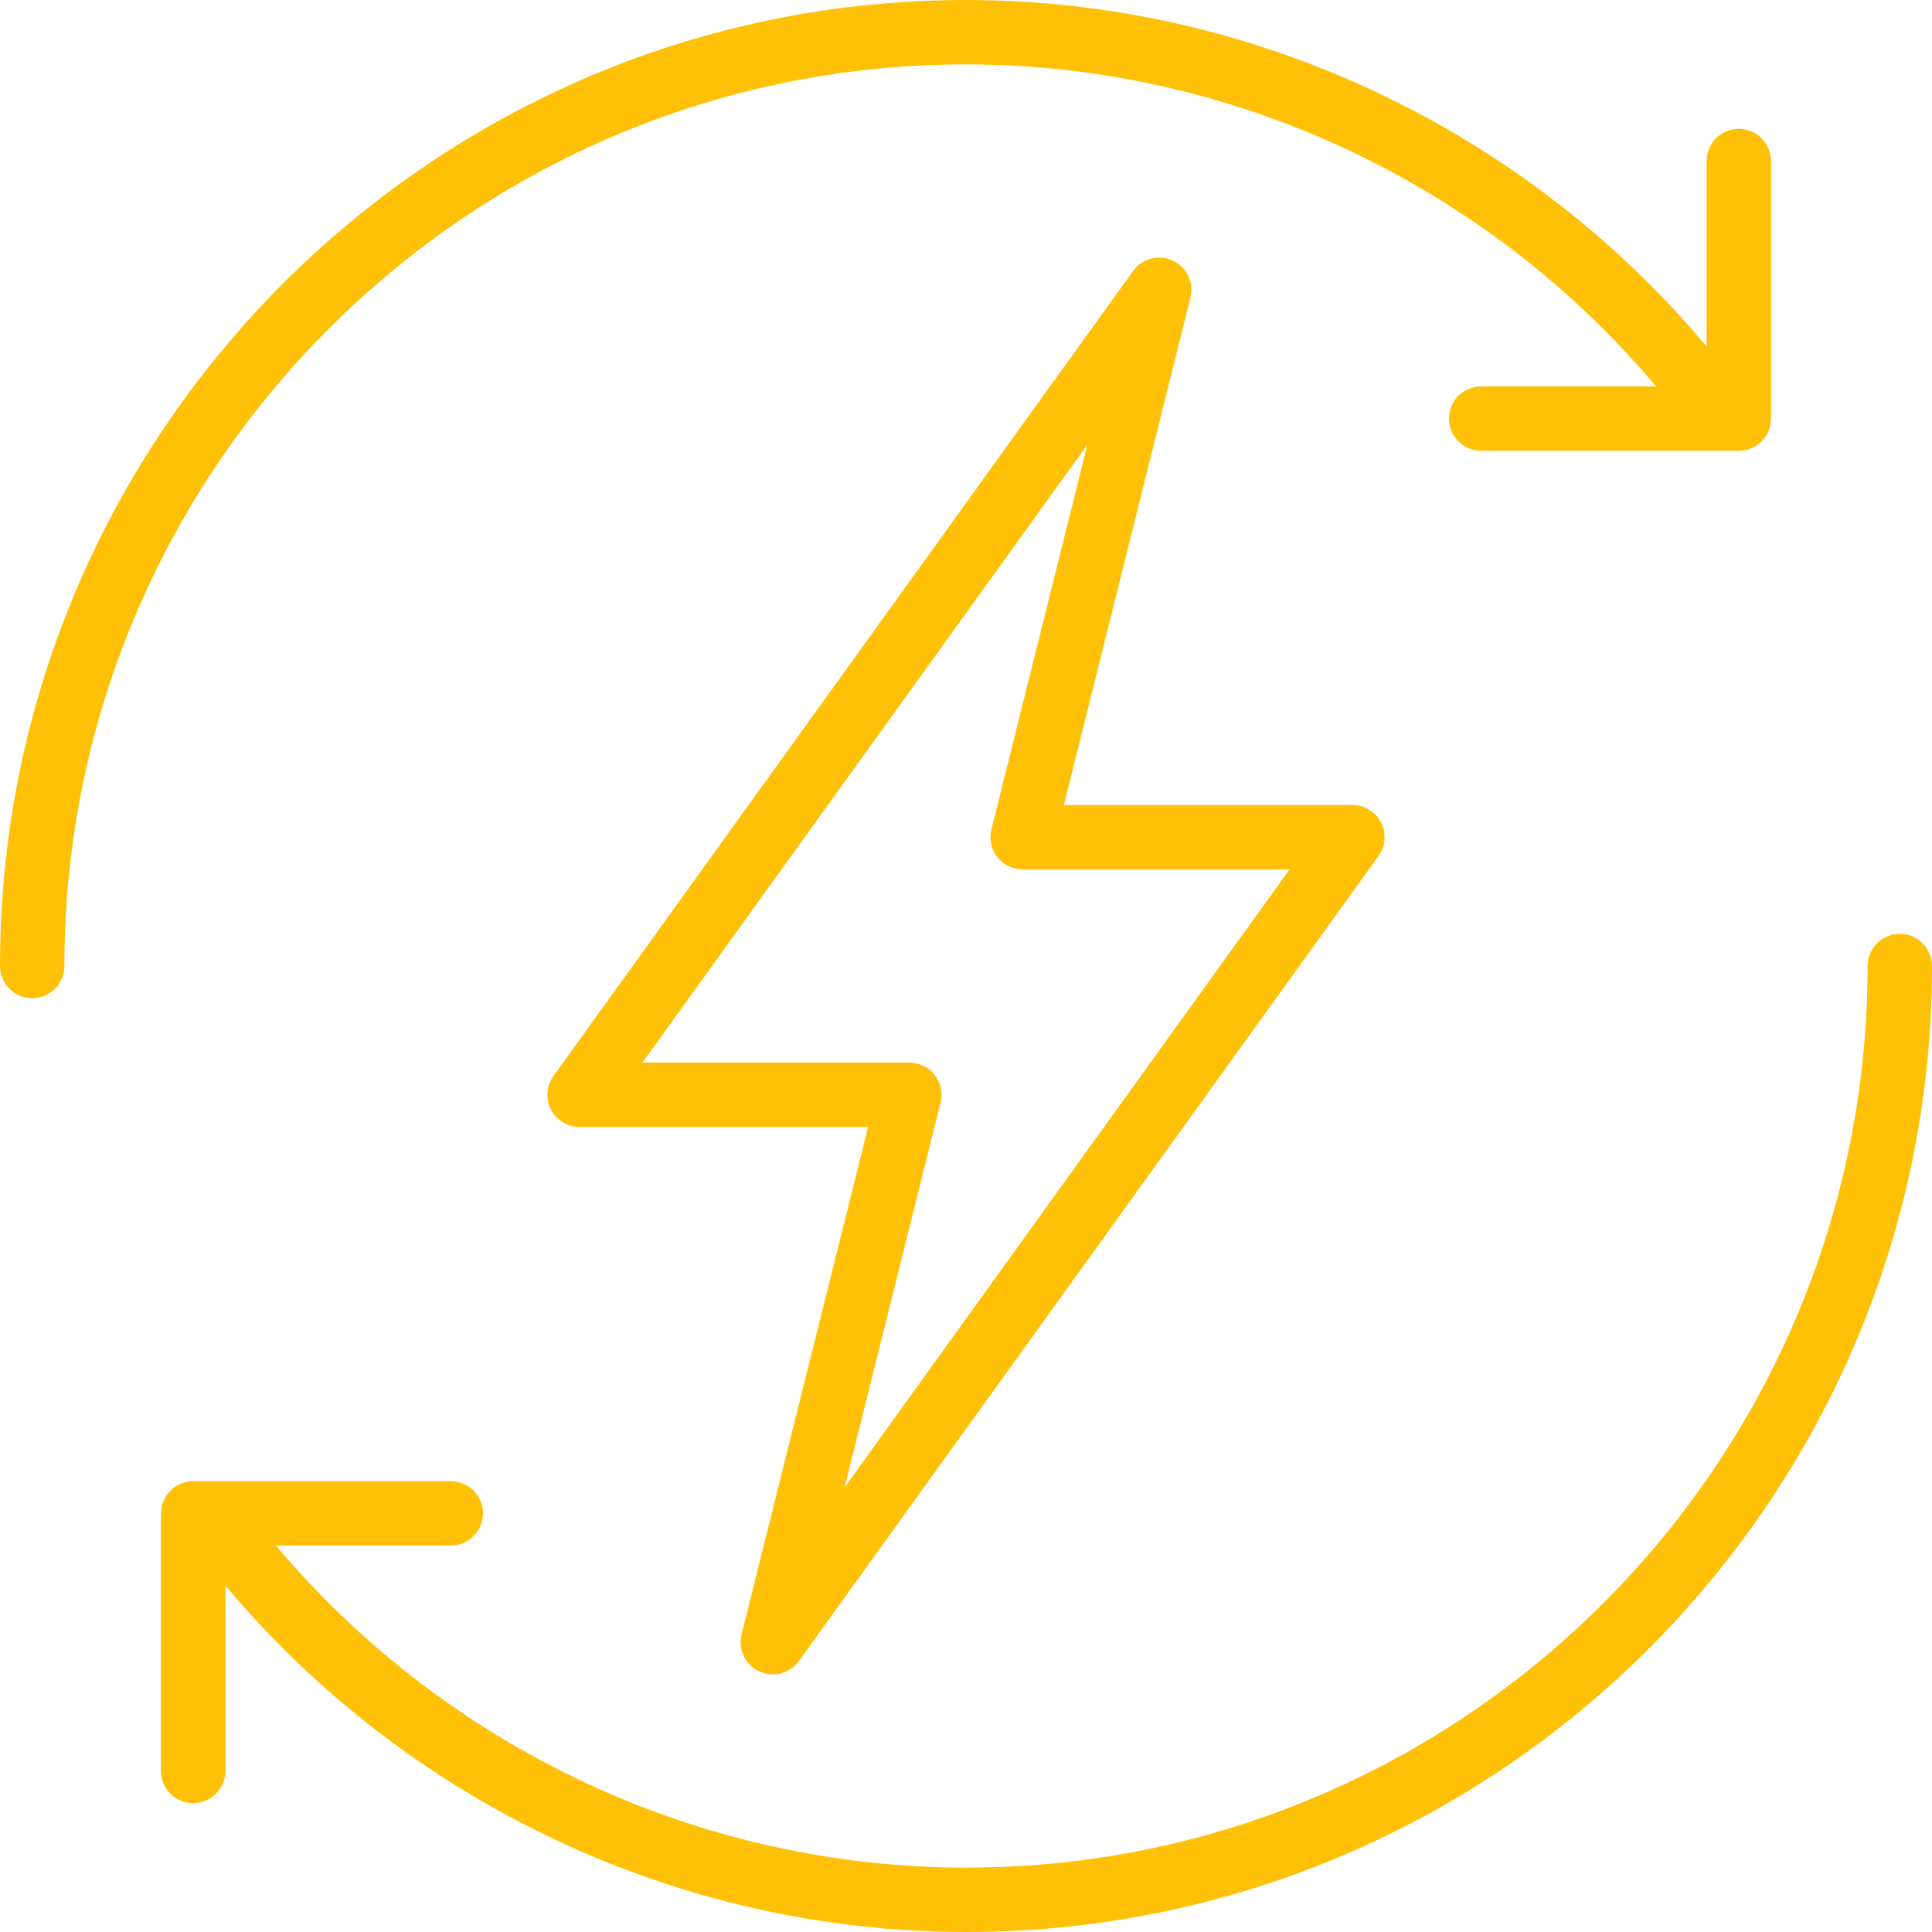
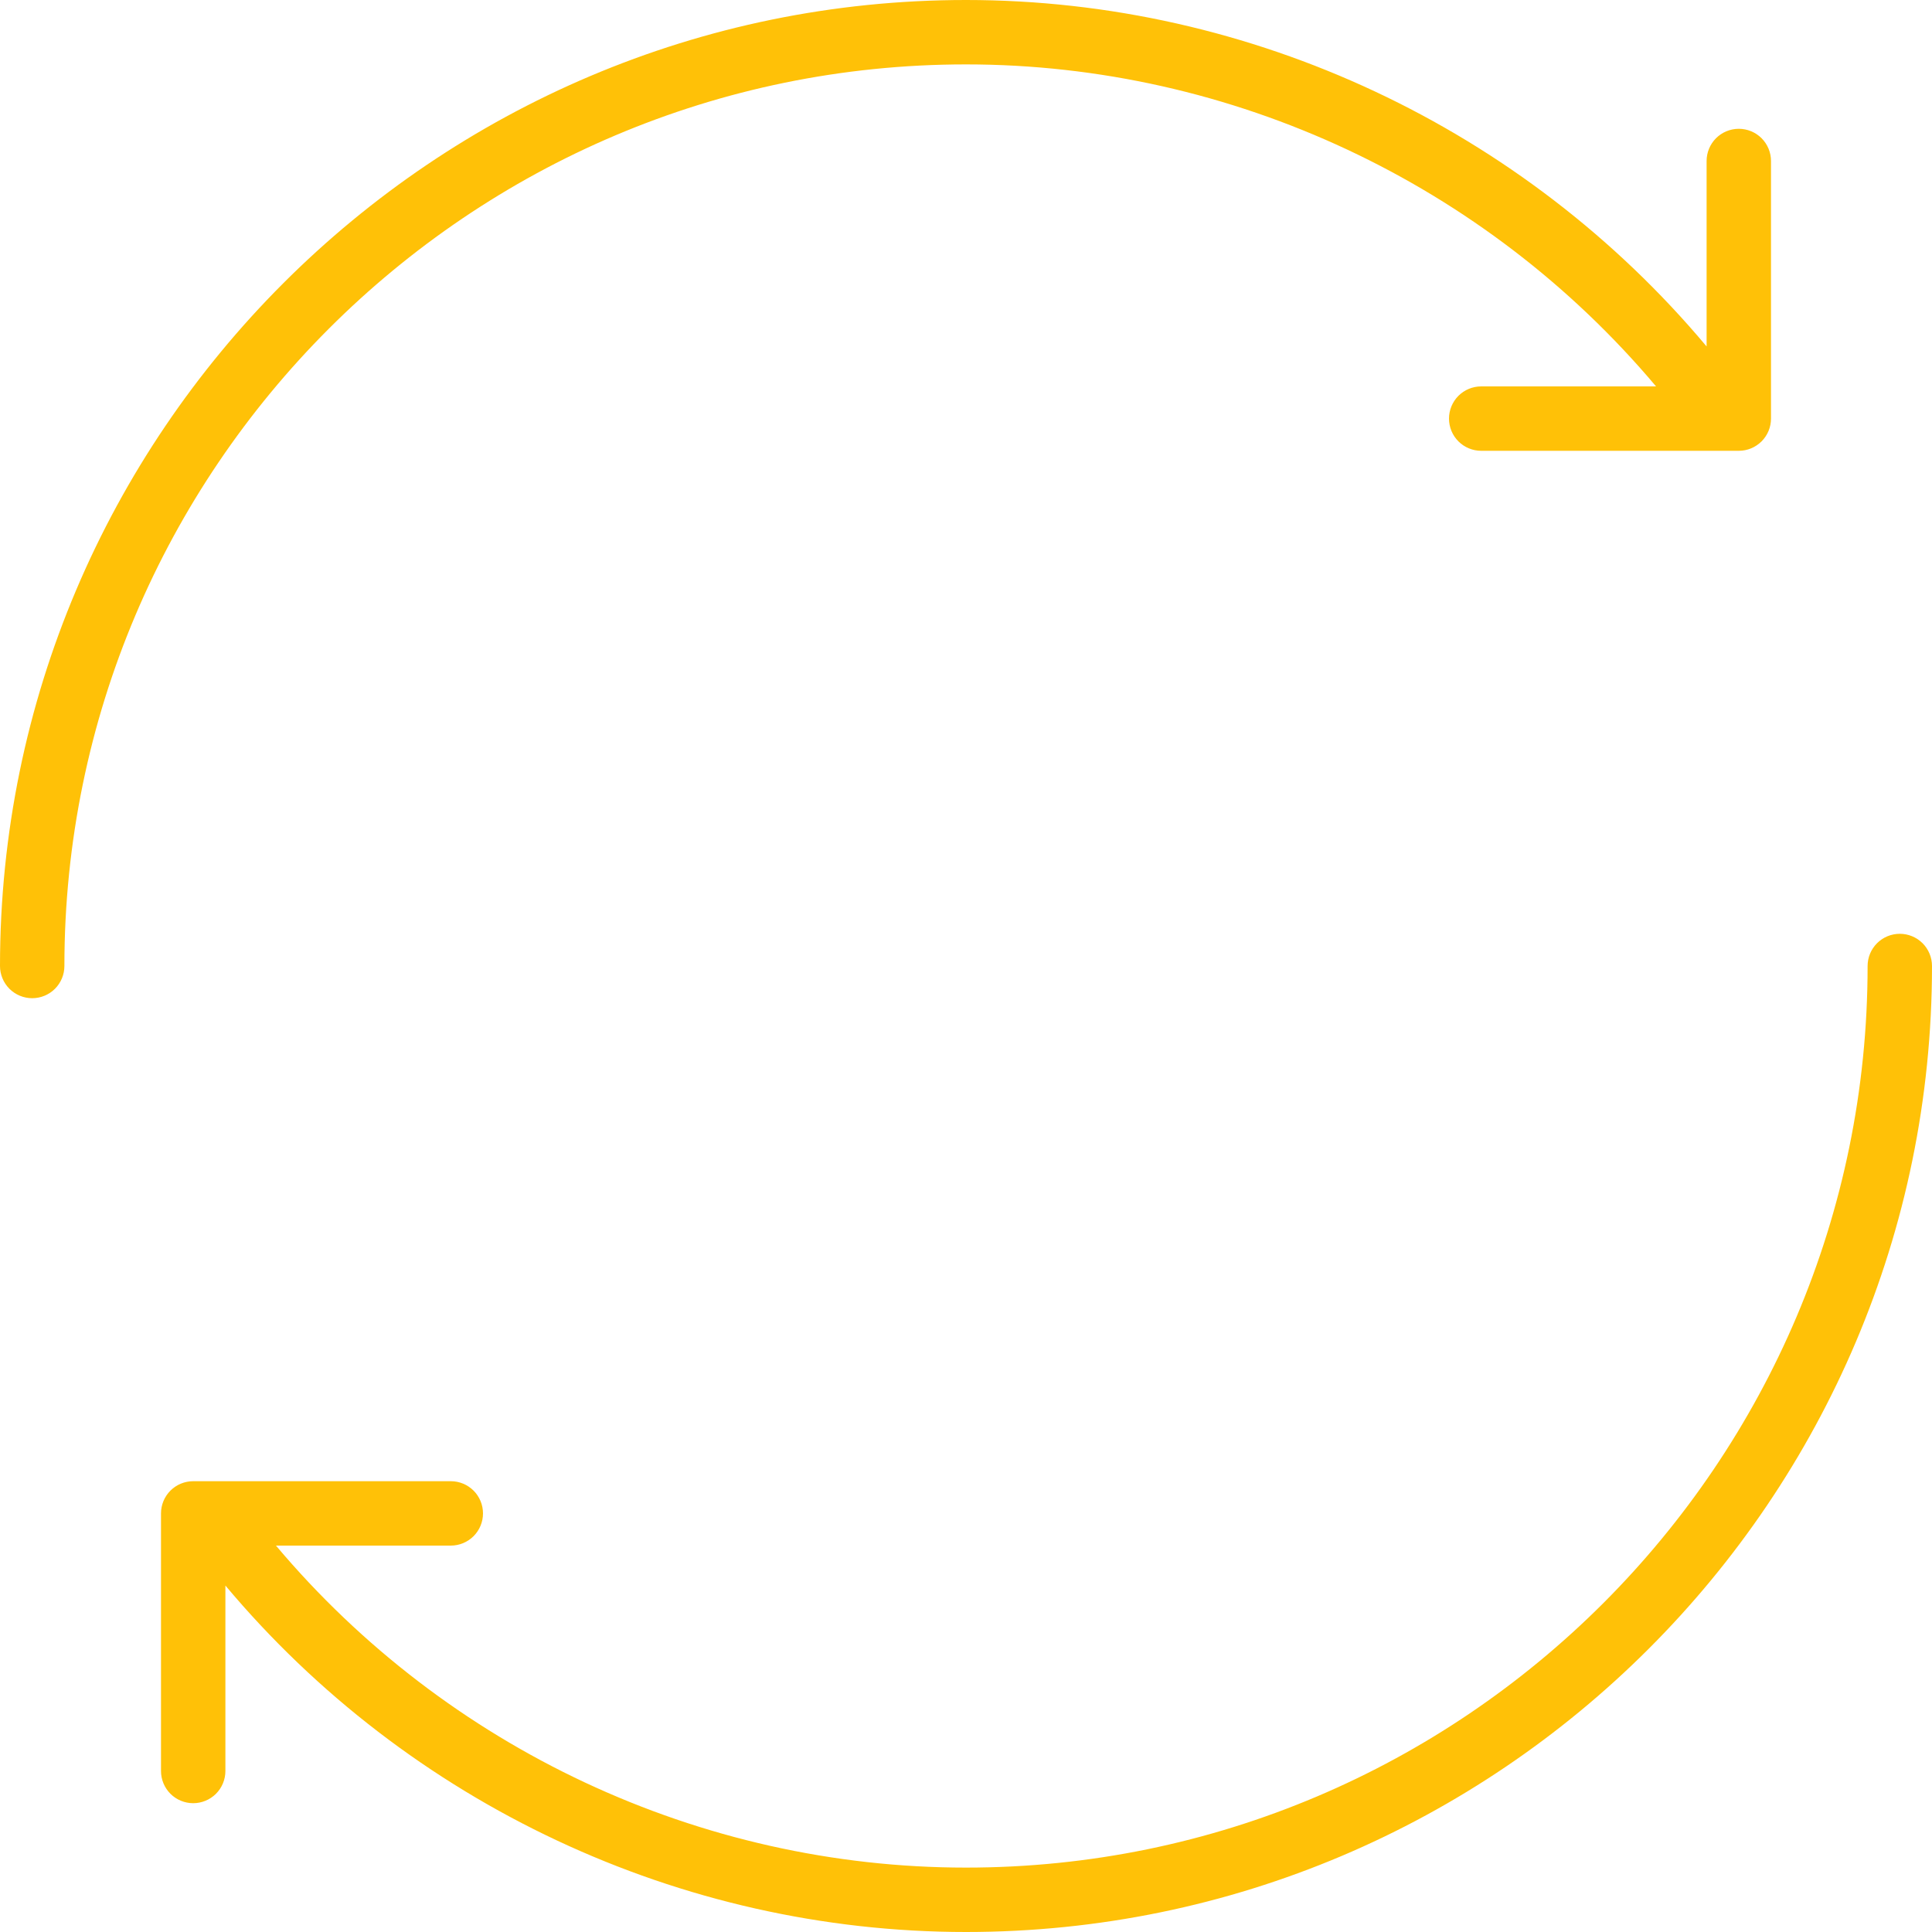
<svg xmlns="http://www.w3.org/2000/svg" width="90" height="90" viewBox="0 0 90 90" fill="none">
  <g clip-path="url(#clip0_1542_195)">
-     <path d="M35.369 77.861C35.685 78.008 36.043 78.04 36.38 77.951C36.718 77.863 37.014 77.66 37.217 77.377L64.217 39.877C64.379 39.653 64.475 39.388 64.496 39.113C64.516 38.838 64.461 38.562 64.335 38.316C64.209 38.071 64.018 37.864 63.782 37.72C63.547 37.576 63.276 37.5 63 37.5H49.56L55.455 13.863C55.54 13.525 55.504 13.168 55.354 12.853C55.203 12.538 54.948 12.286 54.631 12.139C53.975 11.837 53.202 12.039 52.783 12.623L25.783 50.123C25.621 50.347 25.525 50.611 25.504 50.887C25.483 51.162 25.539 51.438 25.665 51.684C25.791 51.929 25.982 52.136 26.218 52.28C26.453 52.424 26.724 52.5 27 52.5H40.44L34.544 76.137C34.46 76.475 34.496 76.832 34.647 77.147C34.797 77.462 35.052 77.714 35.369 77.861ZM43.816 51.363C43.871 51.142 43.875 50.911 43.828 50.688C43.78 50.465 43.683 50.256 43.543 50.077C43.402 49.897 43.223 49.752 43.018 49.652C42.813 49.552 42.588 49.5 42.361 49.5H29.928L50.655 20.713L46.184 38.637C46.129 38.858 46.125 39.089 46.172 39.311C46.22 39.534 46.317 39.744 46.458 39.923C46.598 40.103 46.777 40.248 46.982 40.348C47.187 40.448 47.412 40.5 47.64 40.5H60.072L39.345 69.287L43.816 51.363Z" fill="#FFC107" />
    <path d="M88.5 43.5C88.303 43.5 88.108 43.539 87.926 43.614C87.744 43.69 87.579 43.8 87.439 43.939C87.3 44.079 87.19 44.244 87.114 44.426C87.039 44.608 87 44.803 87 45C87 68.159 68.159 87 45 87C32.599 87 20.801 81.438 12.856 72H21C21.398 72 21.779 71.842 22.061 71.561C22.342 71.279 22.5 70.898 22.5 70.5C22.5 70.102 22.342 69.721 22.061 69.439C21.779 69.158 21.398 69 21 69H9C8.602 69 8.221 69.158 7.939 69.439C7.658 69.721 7.5 70.102 7.5 70.5V82.5C7.5 82.898 7.658 83.279 7.939 83.561C8.221 83.842 8.602 84 9 84C9.398 84 9.779 83.842 10.061 83.561C10.342 83.279 10.5 82.898 10.5 82.5V73.861C19.013 84.015 31.682 90 45 90C69.813 90 90 69.813 90 45C90 44.602 89.842 44.221 89.561 43.939C89.279 43.658 88.898 43.5 88.5 43.5ZM45 3C57.401 3 69.199 8.562 77.145 18H69C68.602 18 68.221 18.158 67.939 18.439C67.658 18.721 67.5 19.102 67.5 19.5C67.5 19.898 67.658 20.279 67.939 20.561C68.221 20.842 68.602 21 69 21H81C81.197 21 81.392 20.961 81.574 20.886C81.756 20.81 81.921 20.7 82.061 20.561C82.2 20.421 82.31 20.256 82.386 20.074C82.461 19.892 82.5 19.697 82.5 19.5V7.5C82.5 7.102 82.342 6.721 82.061 6.439C81.779 6.158 81.398 6 81 6C80.602 6 80.221 6.158 79.939 6.439C79.658 6.721 79.5 7.102 79.5 7.5V16.139C70.987 5.985 58.318 0 45 0C20.187 0 0 20.187 0 45C0 45.398 0.158 45.779 0.439 46.061C0.721 46.342 1.102 46.5 1.5 46.5C1.898 46.5 2.279 46.342 2.561 46.061C2.842 45.779 3 45.398 3 45C3 21.841 21.841 3 45 3Z" fill="#FFC107" />
  </g>
  <defs>
    <clipPath id="clip0_1542_195">
      <rect width="90" height="90" fill="white" />
    </clipPath>
  </defs>
</svg>